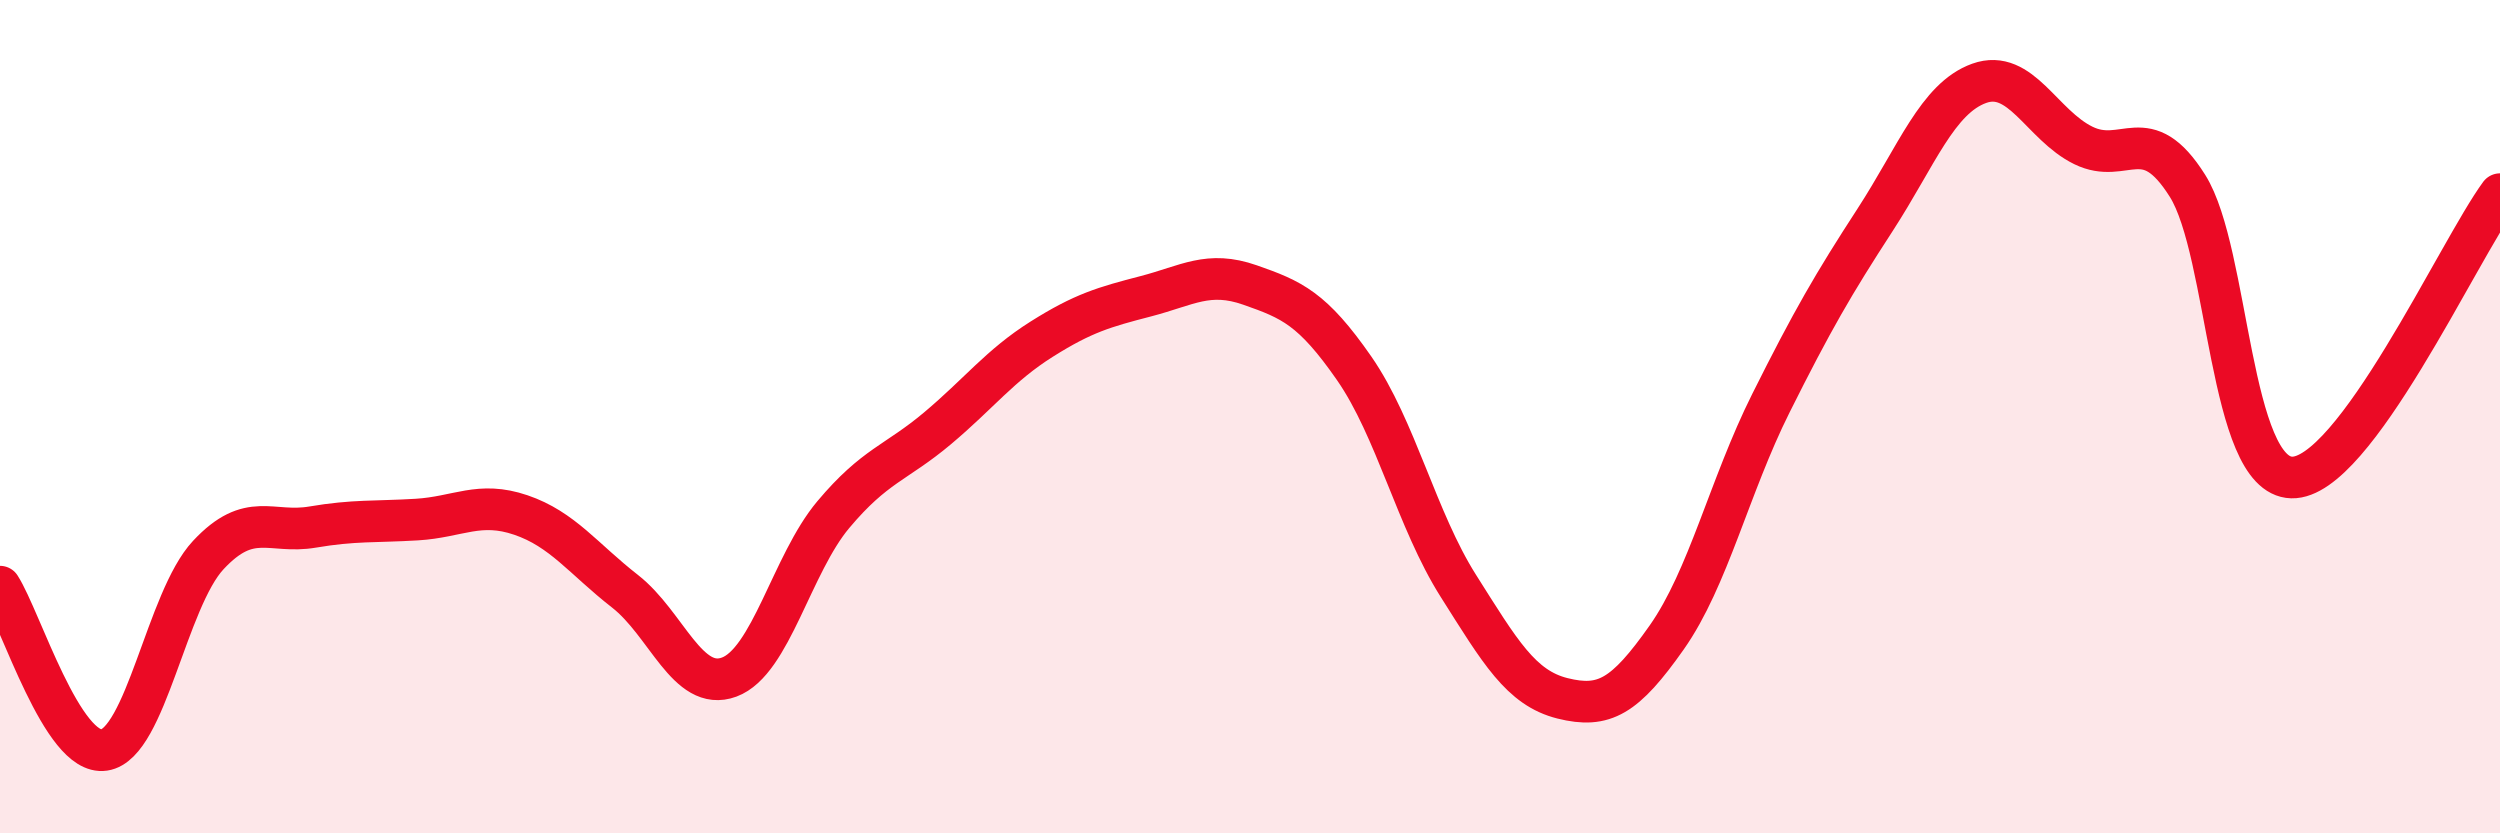
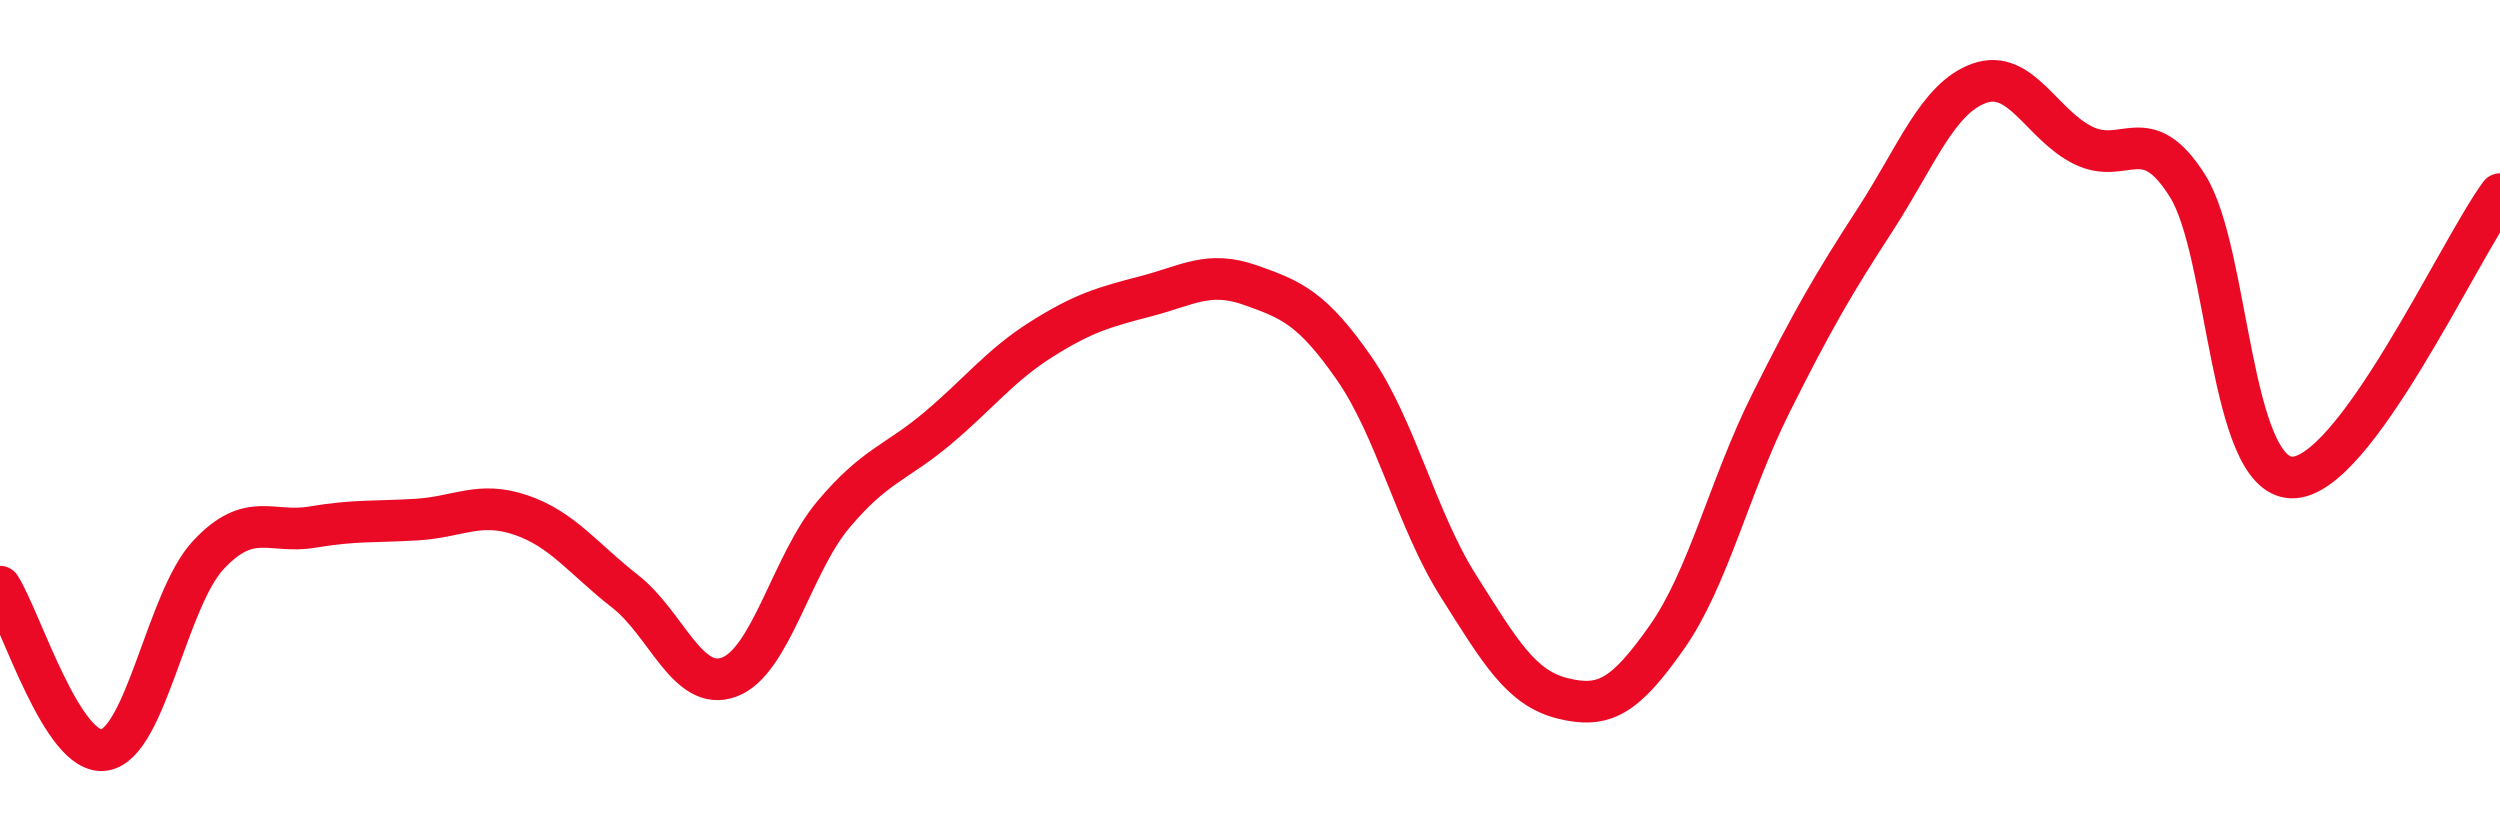
<svg xmlns="http://www.w3.org/2000/svg" width="60" height="20" viewBox="0 0 60 20">
-   <path d="M 0,14.08 C 0.5,14.86 1.5,18.15 2.5,18 C 3.5,17.85 4,14.39 5,13.32 C 6,12.25 6.5,12.82 7.5,12.65 C 8.5,12.48 9,12.53 10,12.47 C 11,12.41 11.5,12.02 12.5,12.36 C 13.5,12.7 14,13.41 15,14.19 C 16,14.97 16.5,16.62 17.5,16.25 C 18.5,15.88 19,13.54 20,12.35 C 21,11.16 21.5,11.12 22.5,10.28 C 23.5,9.44 24,8.77 25,8.14 C 26,7.51 26.5,7.37 27.5,7.11 C 28.5,6.85 29,6.49 30,6.84 C 31,7.19 31.5,7.4 32.5,8.84 C 33.5,10.28 34,12.48 35,14.06 C 36,15.64 36.5,16.51 37.5,16.76 C 38.5,17.01 39,16.72 40,15.3 C 41,13.88 41.5,11.68 42.5,9.68 C 43.5,7.68 44,6.82 45,5.28 C 46,3.74 46.5,2.36 47.5,2 C 48.5,1.64 49,3 50,3.49 C 51,3.98 51.5,2.87 52.5,4.46 C 53.5,6.05 53.5,11.42 55,11.46 C 56.5,11.5 59,6.02 60,4.66L60 20L0 20Z" fill="#EB0A25" opacity="0.1" stroke-linecap="round" stroke-linejoin="round" />
  <path d="M 0,14.08 C 0.5,14.86 1.5,18.15 2.5,18 C 3.5,17.85 4,14.39 5,13.32 C 6,12.25 6.5,12.82 7.5,12.65 C 8.5,12.48 9,12.53 10,12.47 C 11,12.41 11.5,12.02 12.5,12.36 C 13.5,12.7 14,13.41 15,14.19 C 16,14.97 16.5,16.62 17.5,16.25 C 18.5,15.88 19,13.54 20,12.35 C 21,11.16 21.5,11.12 22.5,10.28 C 23.5,9.44 24,8.77 25,8.14 C 26,7.51 26.5,7.37 27.5,7.11 C 28.5,6.85 29,6.49 30,6.84 C 31,7.19 31.5,7.4 32.5,8.84 C 33.5,10.28 34,12.48 35,14.06 C 36,15.64 36.5,16.51 37.5,16.76 C 38.5,17.01 39,16.72 40,15.3 C 41,13.88 41.5,11.68 42.5,9.68 C 43.5,7.68 44,6.82 45,5.28 C 46,3.74 46.5,2.36 47.5,2 C 48.5,1.64 49,3 50,3.49 C 51,3.98 51.5,2.87 52.5,4.46 C 53.5,6.05 53.5,11.42 55,11.46 C 56.5,11.5 59,6.02 60,4.66" stroke="#EB0A25" stroke-width="1" fill="none" stroke-linecap="round" stroke-linejoin="round" />
</svg>